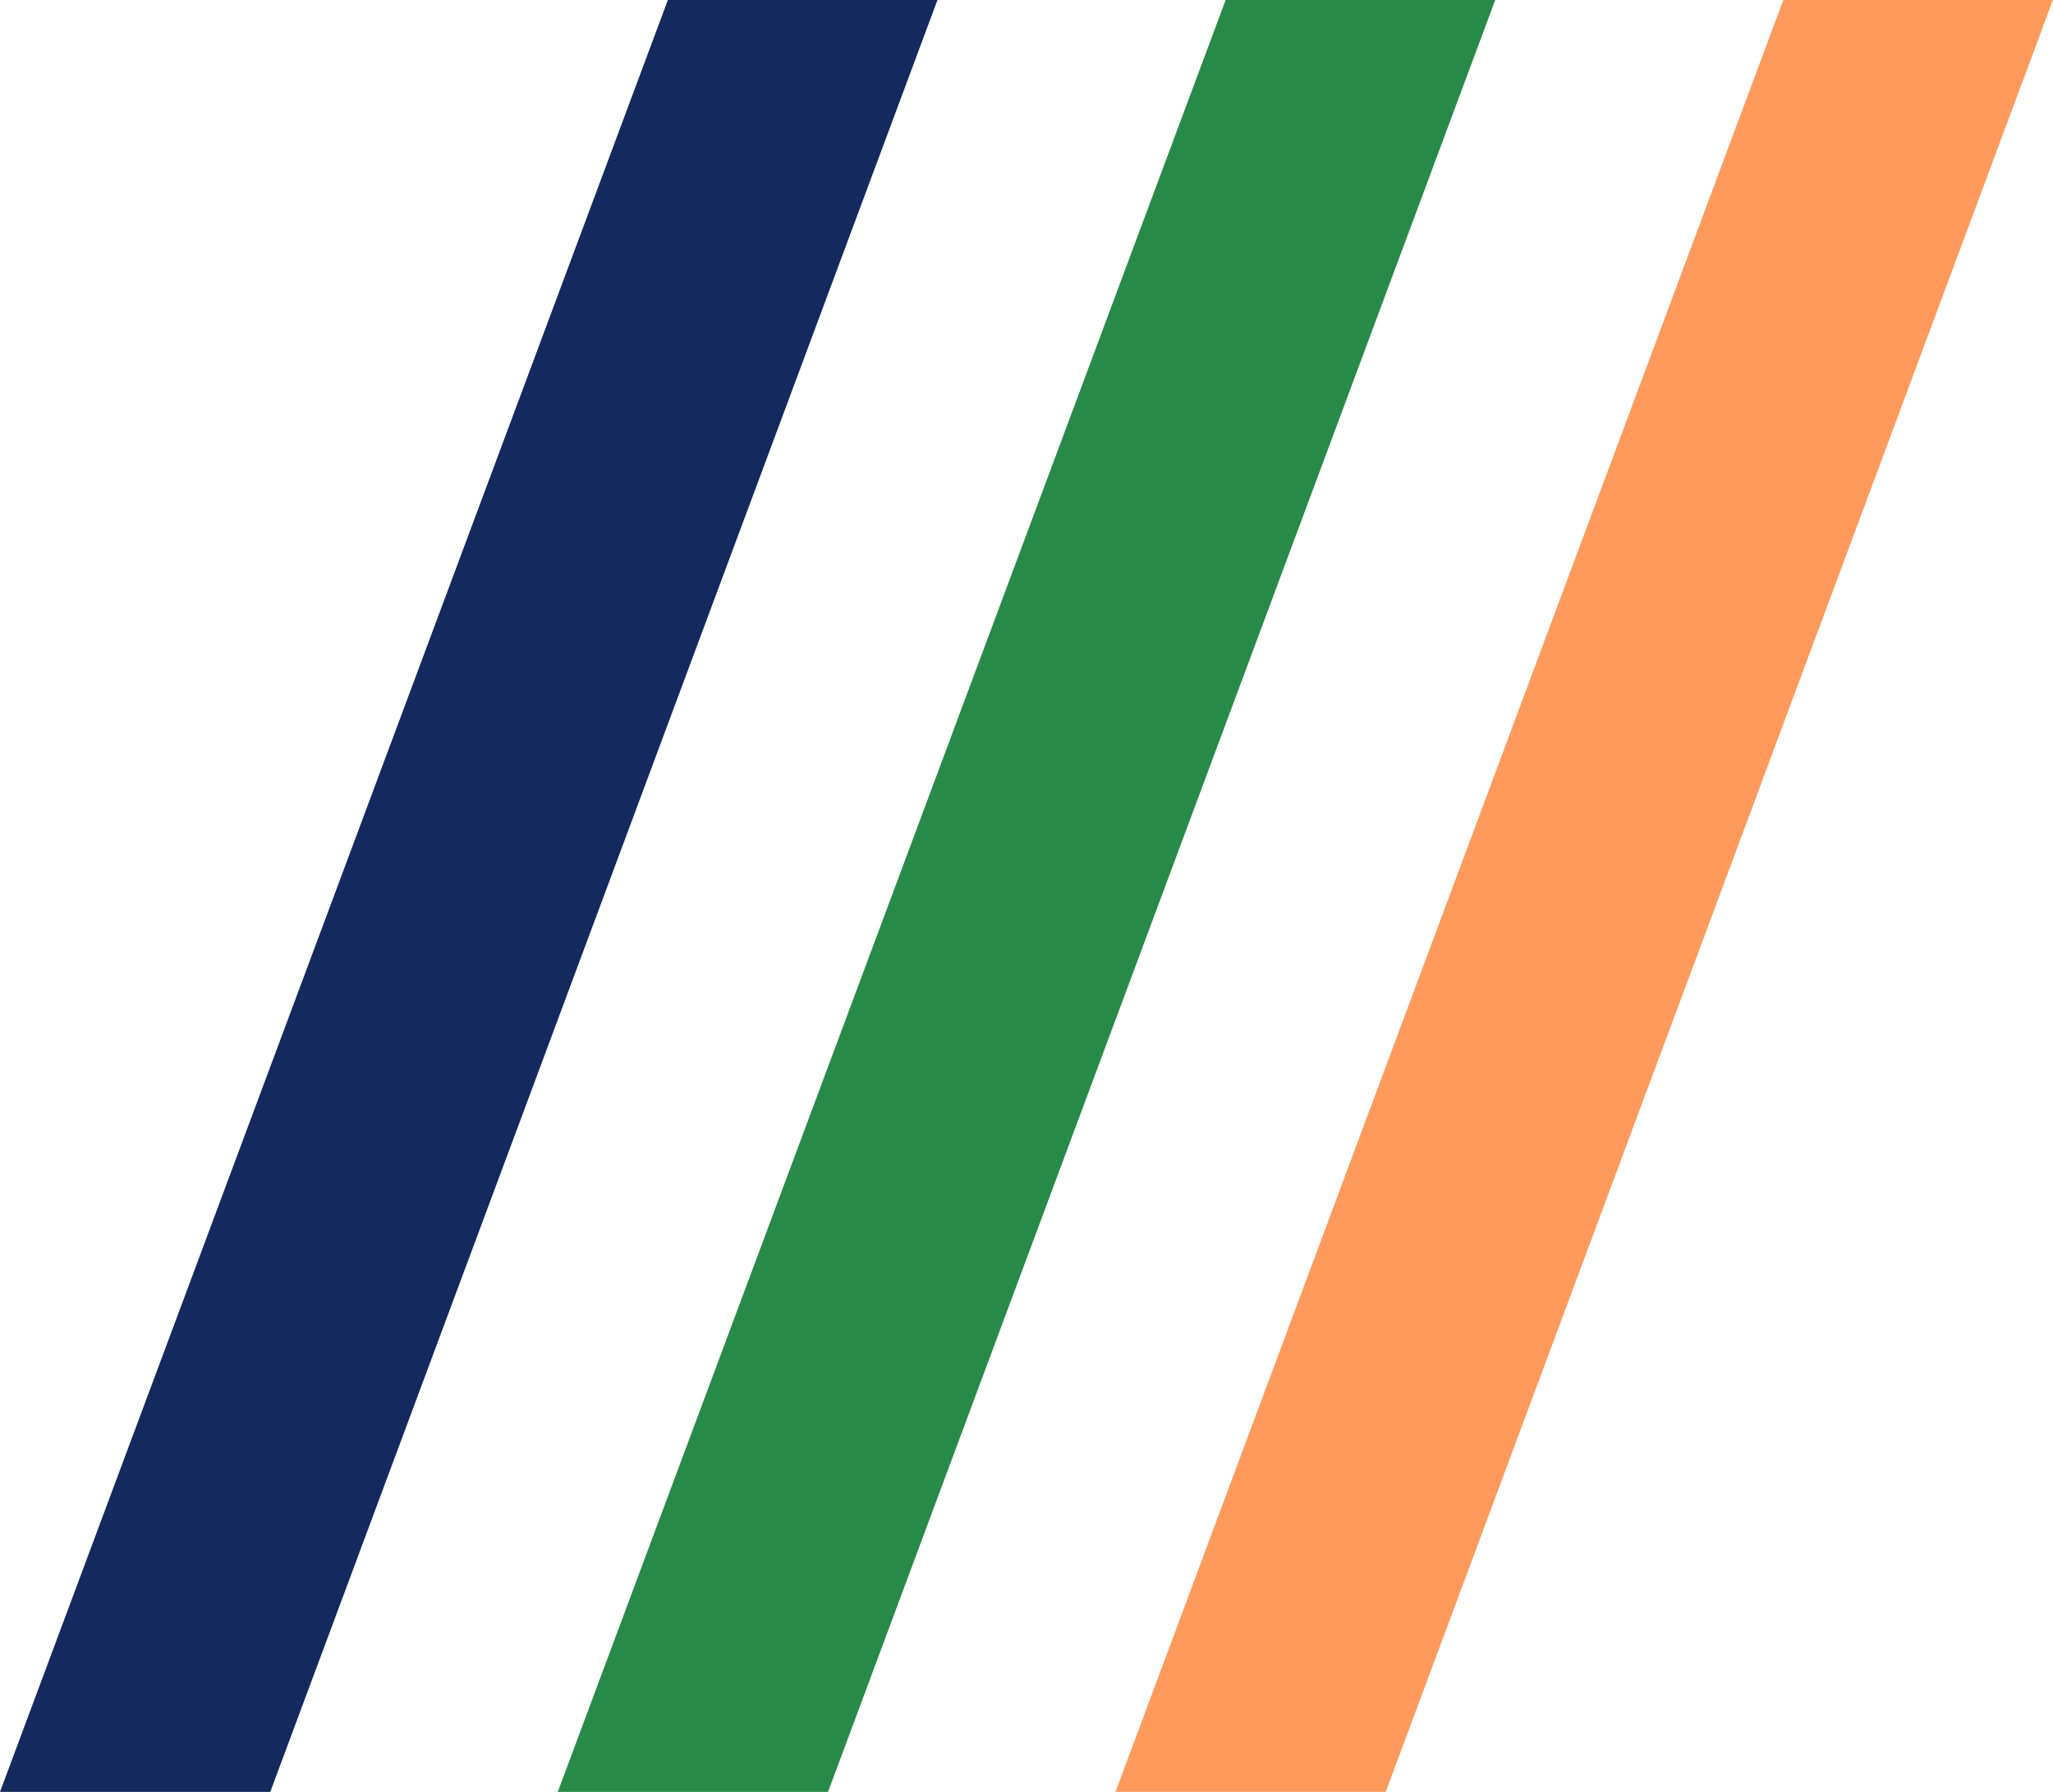
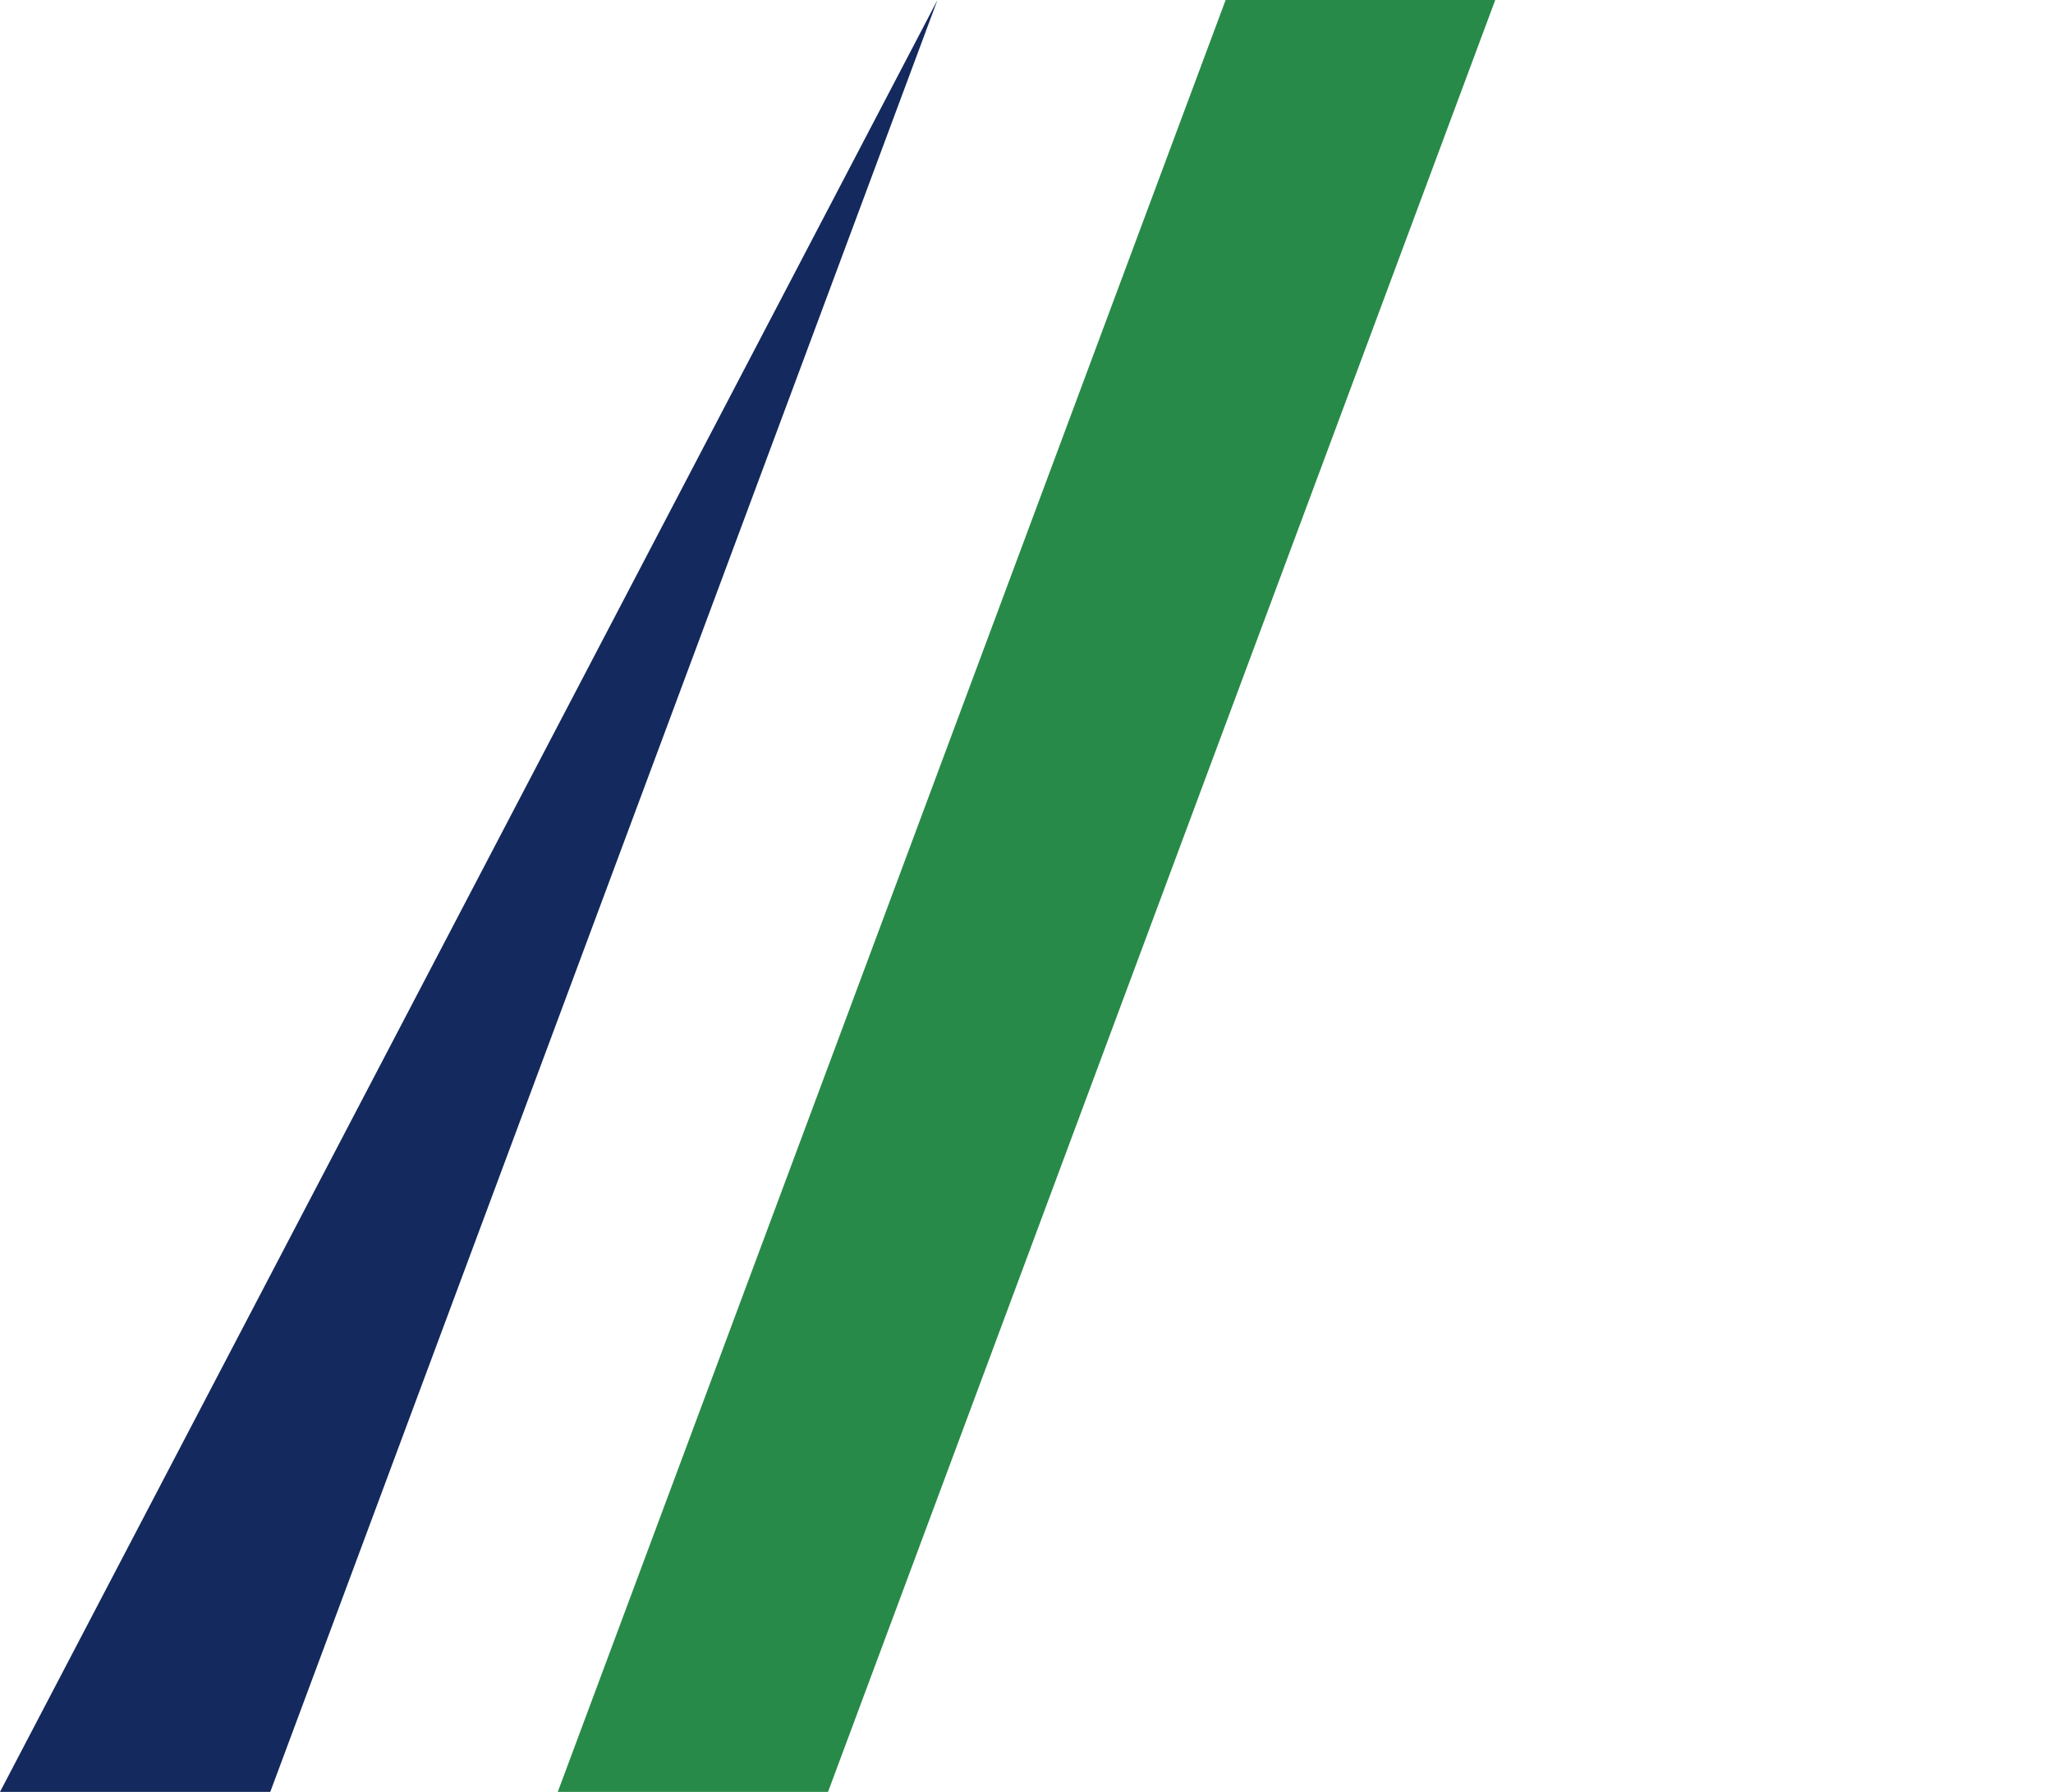
<svg xmlns="http://www.w3.org/2000/svg" width="27.764" height="24.23" viewBox="0 0 27.764 24.23">
  <g id="Group_128" data-name="Group 128" transform="translate(3933.355 -718.15)">
-     <path id="Path_24" data-name="Path 24" d="M9.323-12.85.3,11.381H-3.355L5.677-12.85Z" transform="translate(-3930 731)" fill="#14295d" />
-     <path id="Path_26" data-name="Path 26" d="M9.323-12.85.3,11.381H-3.355L5.677-12.85Z" transform="translate(-3914.915 731)" fill="#ff9a5c" />
+     <path id="Path_24" data-name="Path 24" d="M9.323-12.85.3,11.381H-3.355Z" transform="translate(-3930 731)" fill="#14295d" />
    <path id="Path_25" data-name="Path 25" d="M9.323-12.85.3,11.381H-3.355L5.677-12.85Z" transform="translate(-3922.457 731)" fill="#288a48" />
  </g>
</svg>